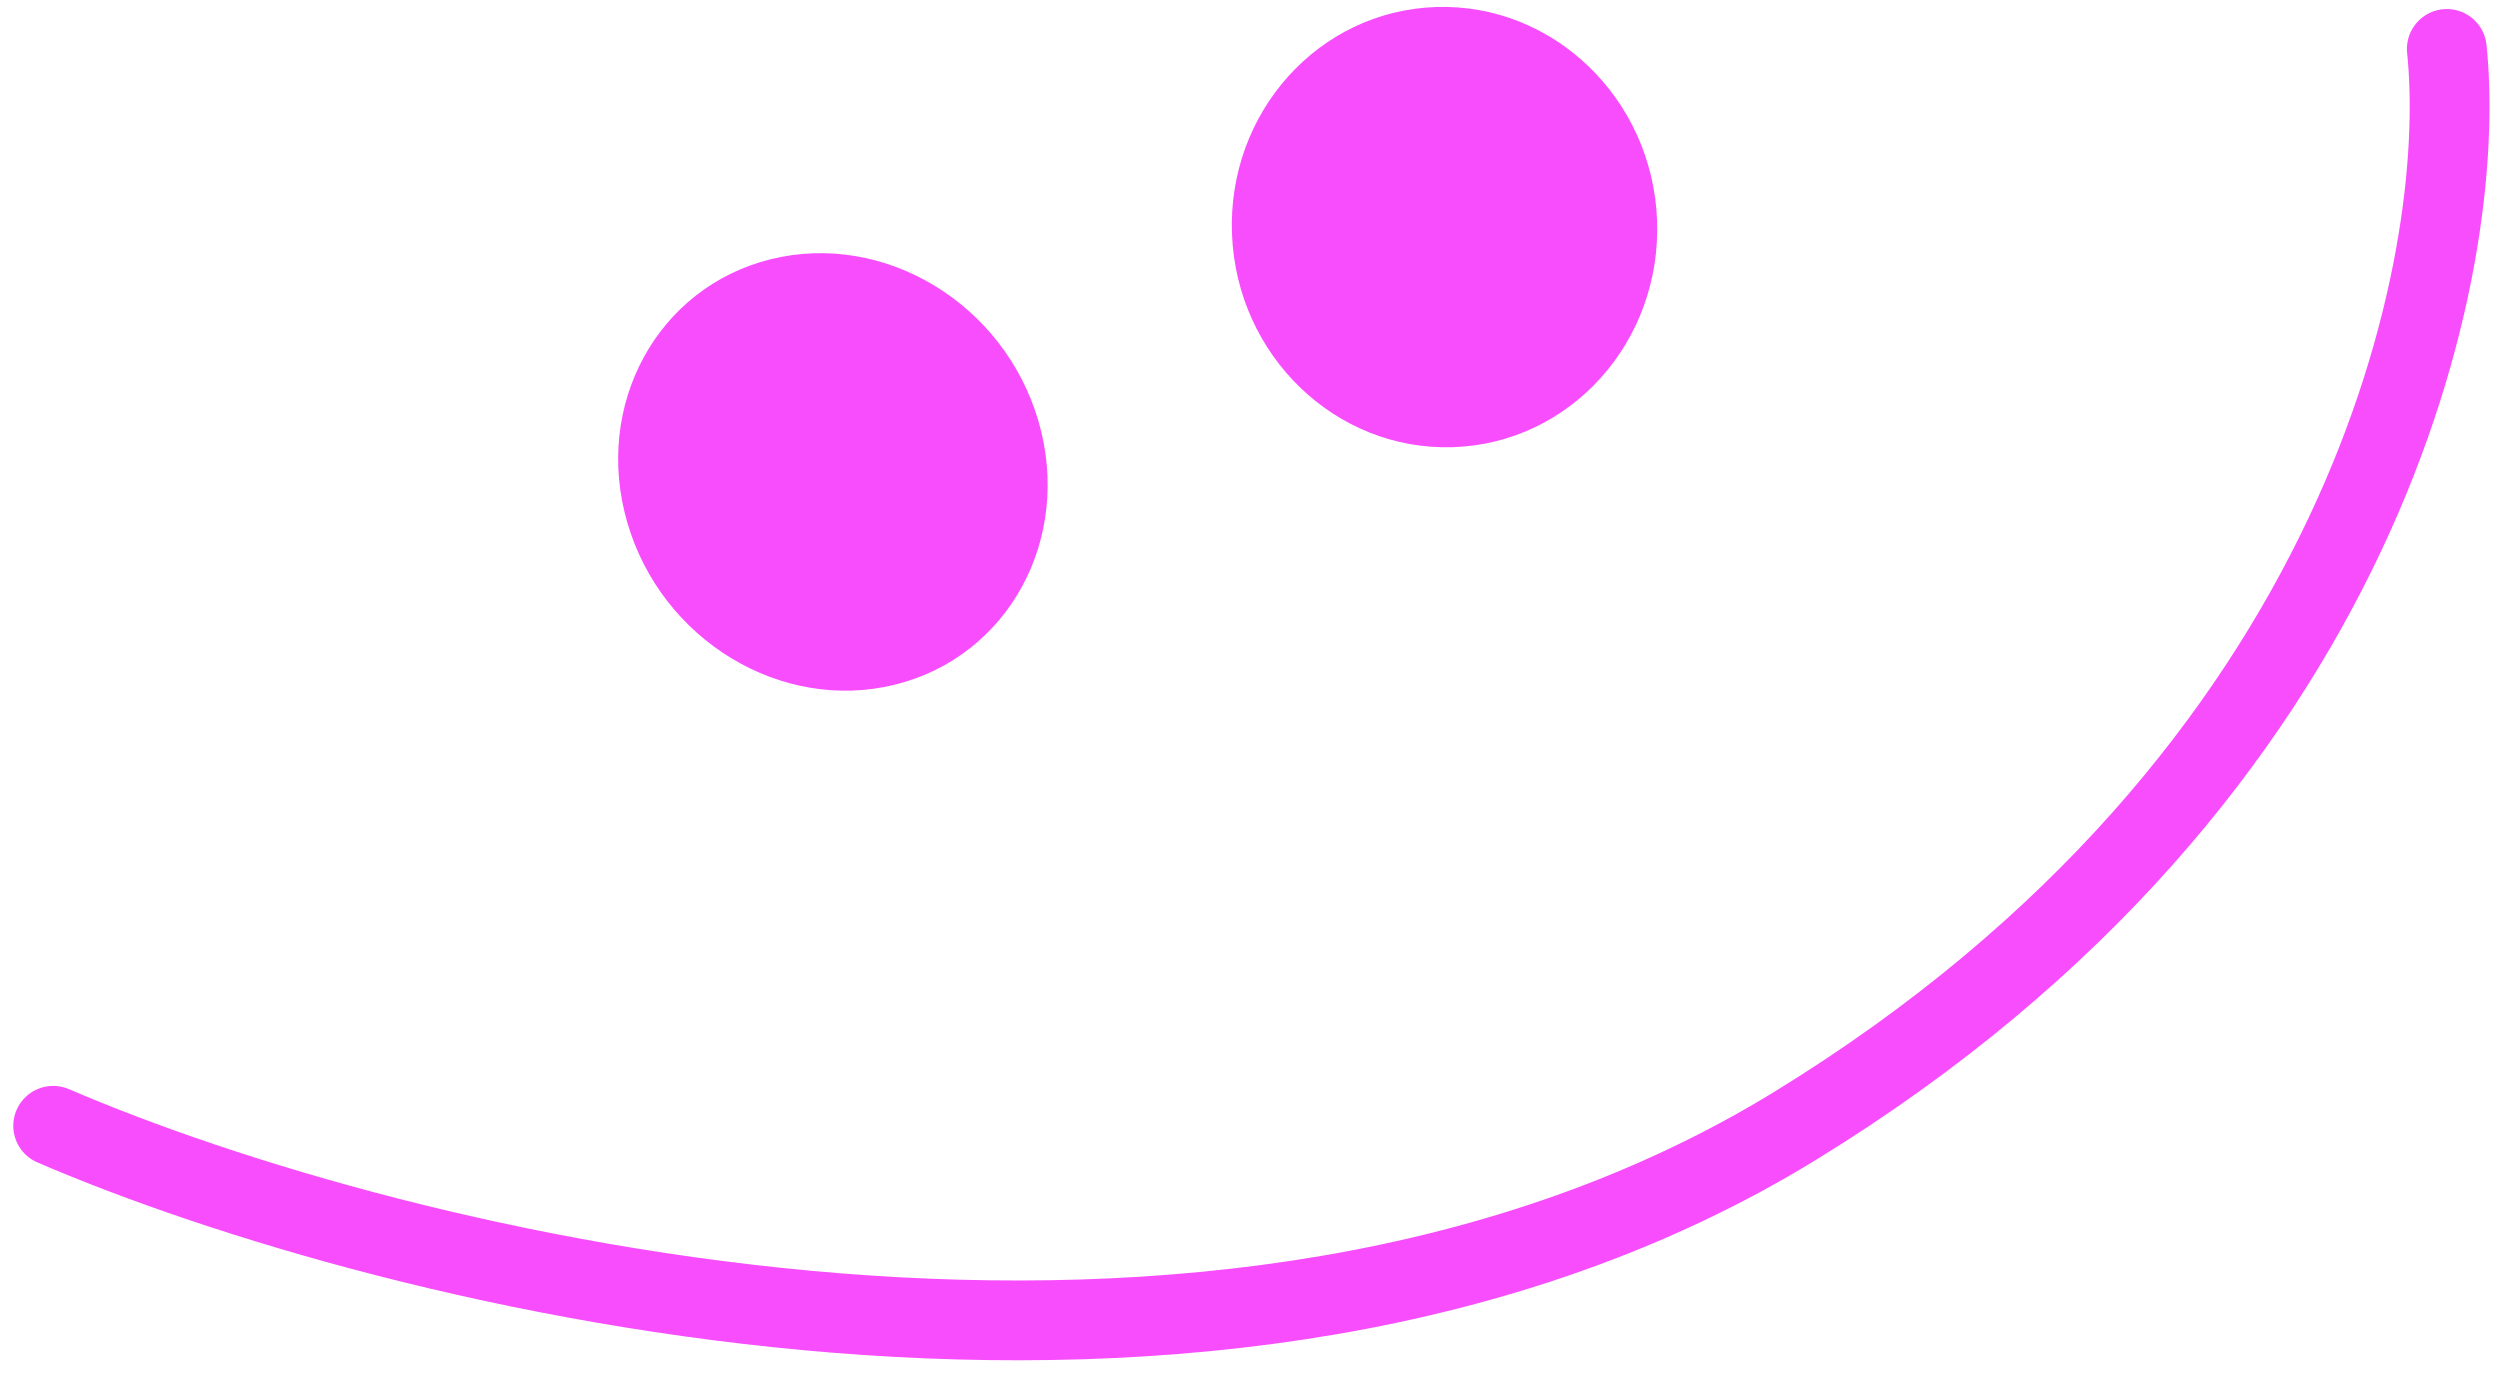
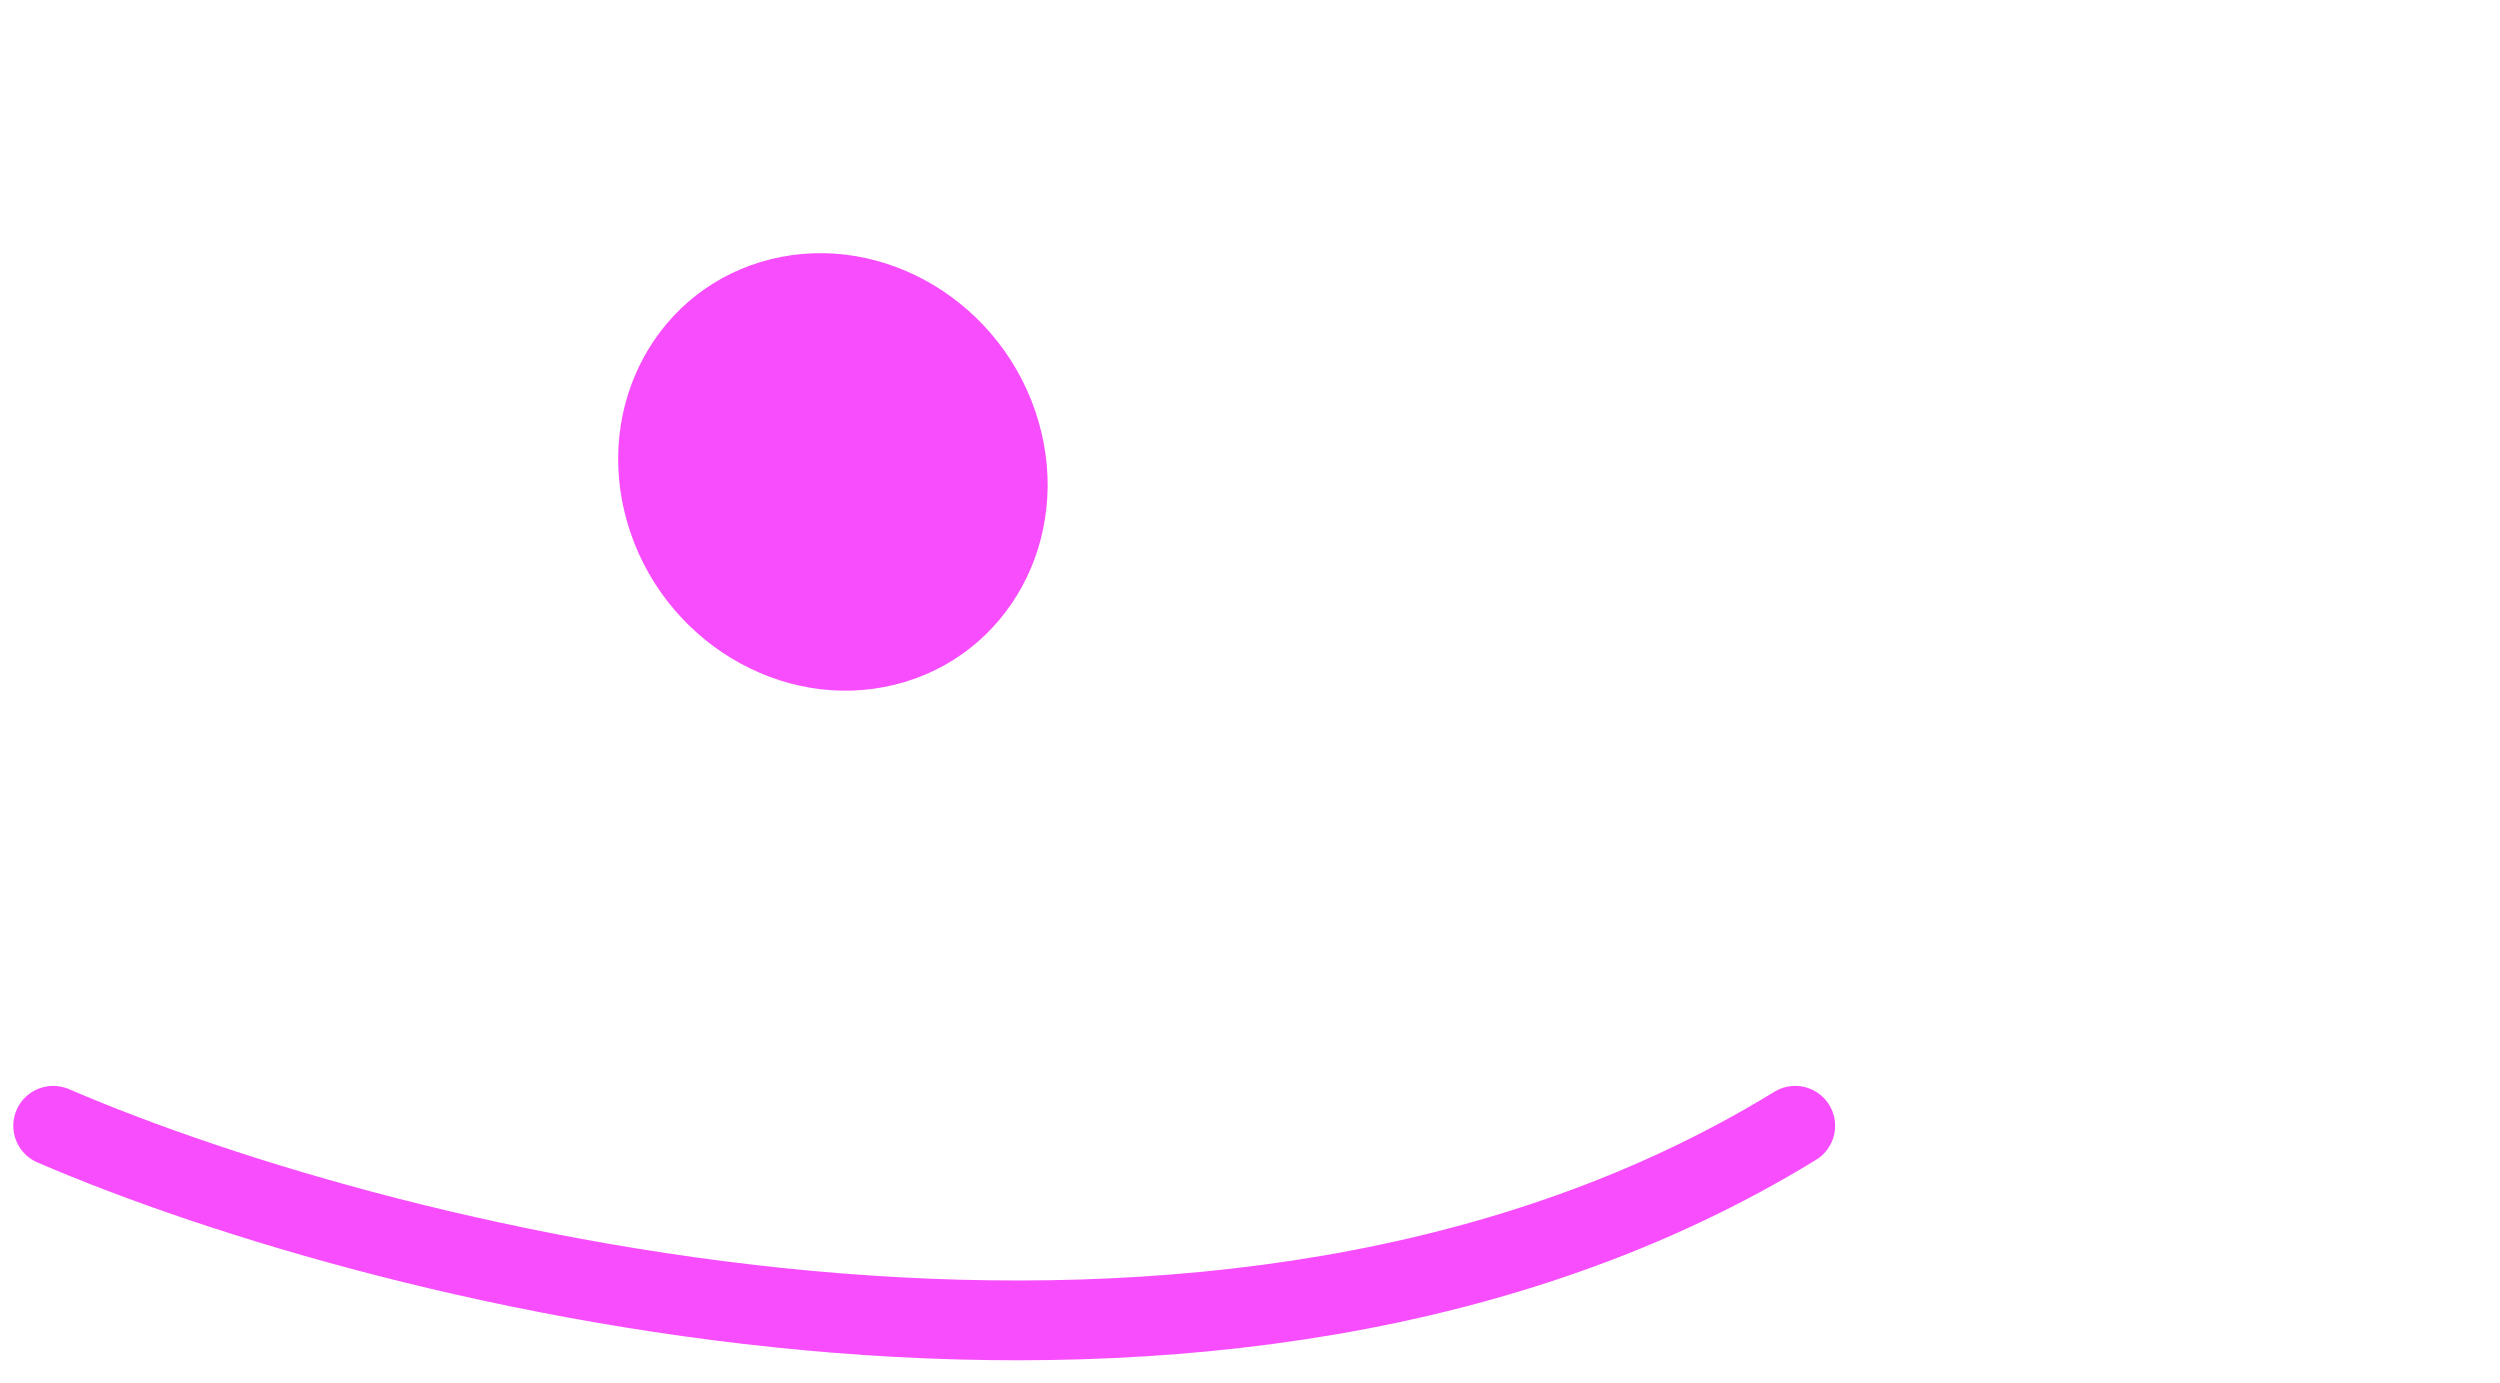
<svg xmlns="http://www.w3.org/2000/svg" width="94" height="52" viewBox="0 0 94 52" fill="none">
-   <path d="M2 42.33C14.833 47.852 45.9 55.581 67.5 42.33C89.1 29.079 92.833 9.816 92 1.84" stroke="#F84DFC" stroke-width="3" stroke-linecap="round" />
+   <path d="M2 42.33C14.833 47.852 45.9 55.581 67.5 42.33" stroke="#F84DFC" stroke-width="3" stroke-linecap="round" />
  <ellipse cx="7.959" cy="8.332" rx="7.959" ry="8.332" transform="matrix(0.971 -0.24 0.28 0.96 21.256 11.656)" fill="#F84DFC" />
-   <ellipse cx="7.999" cy="8.283" rx="7.999" ry="8.283" transform="matrix(0.999 -0.033 0.039 0.999 46 0.528)" fill="#F84DFC" />
</svg>